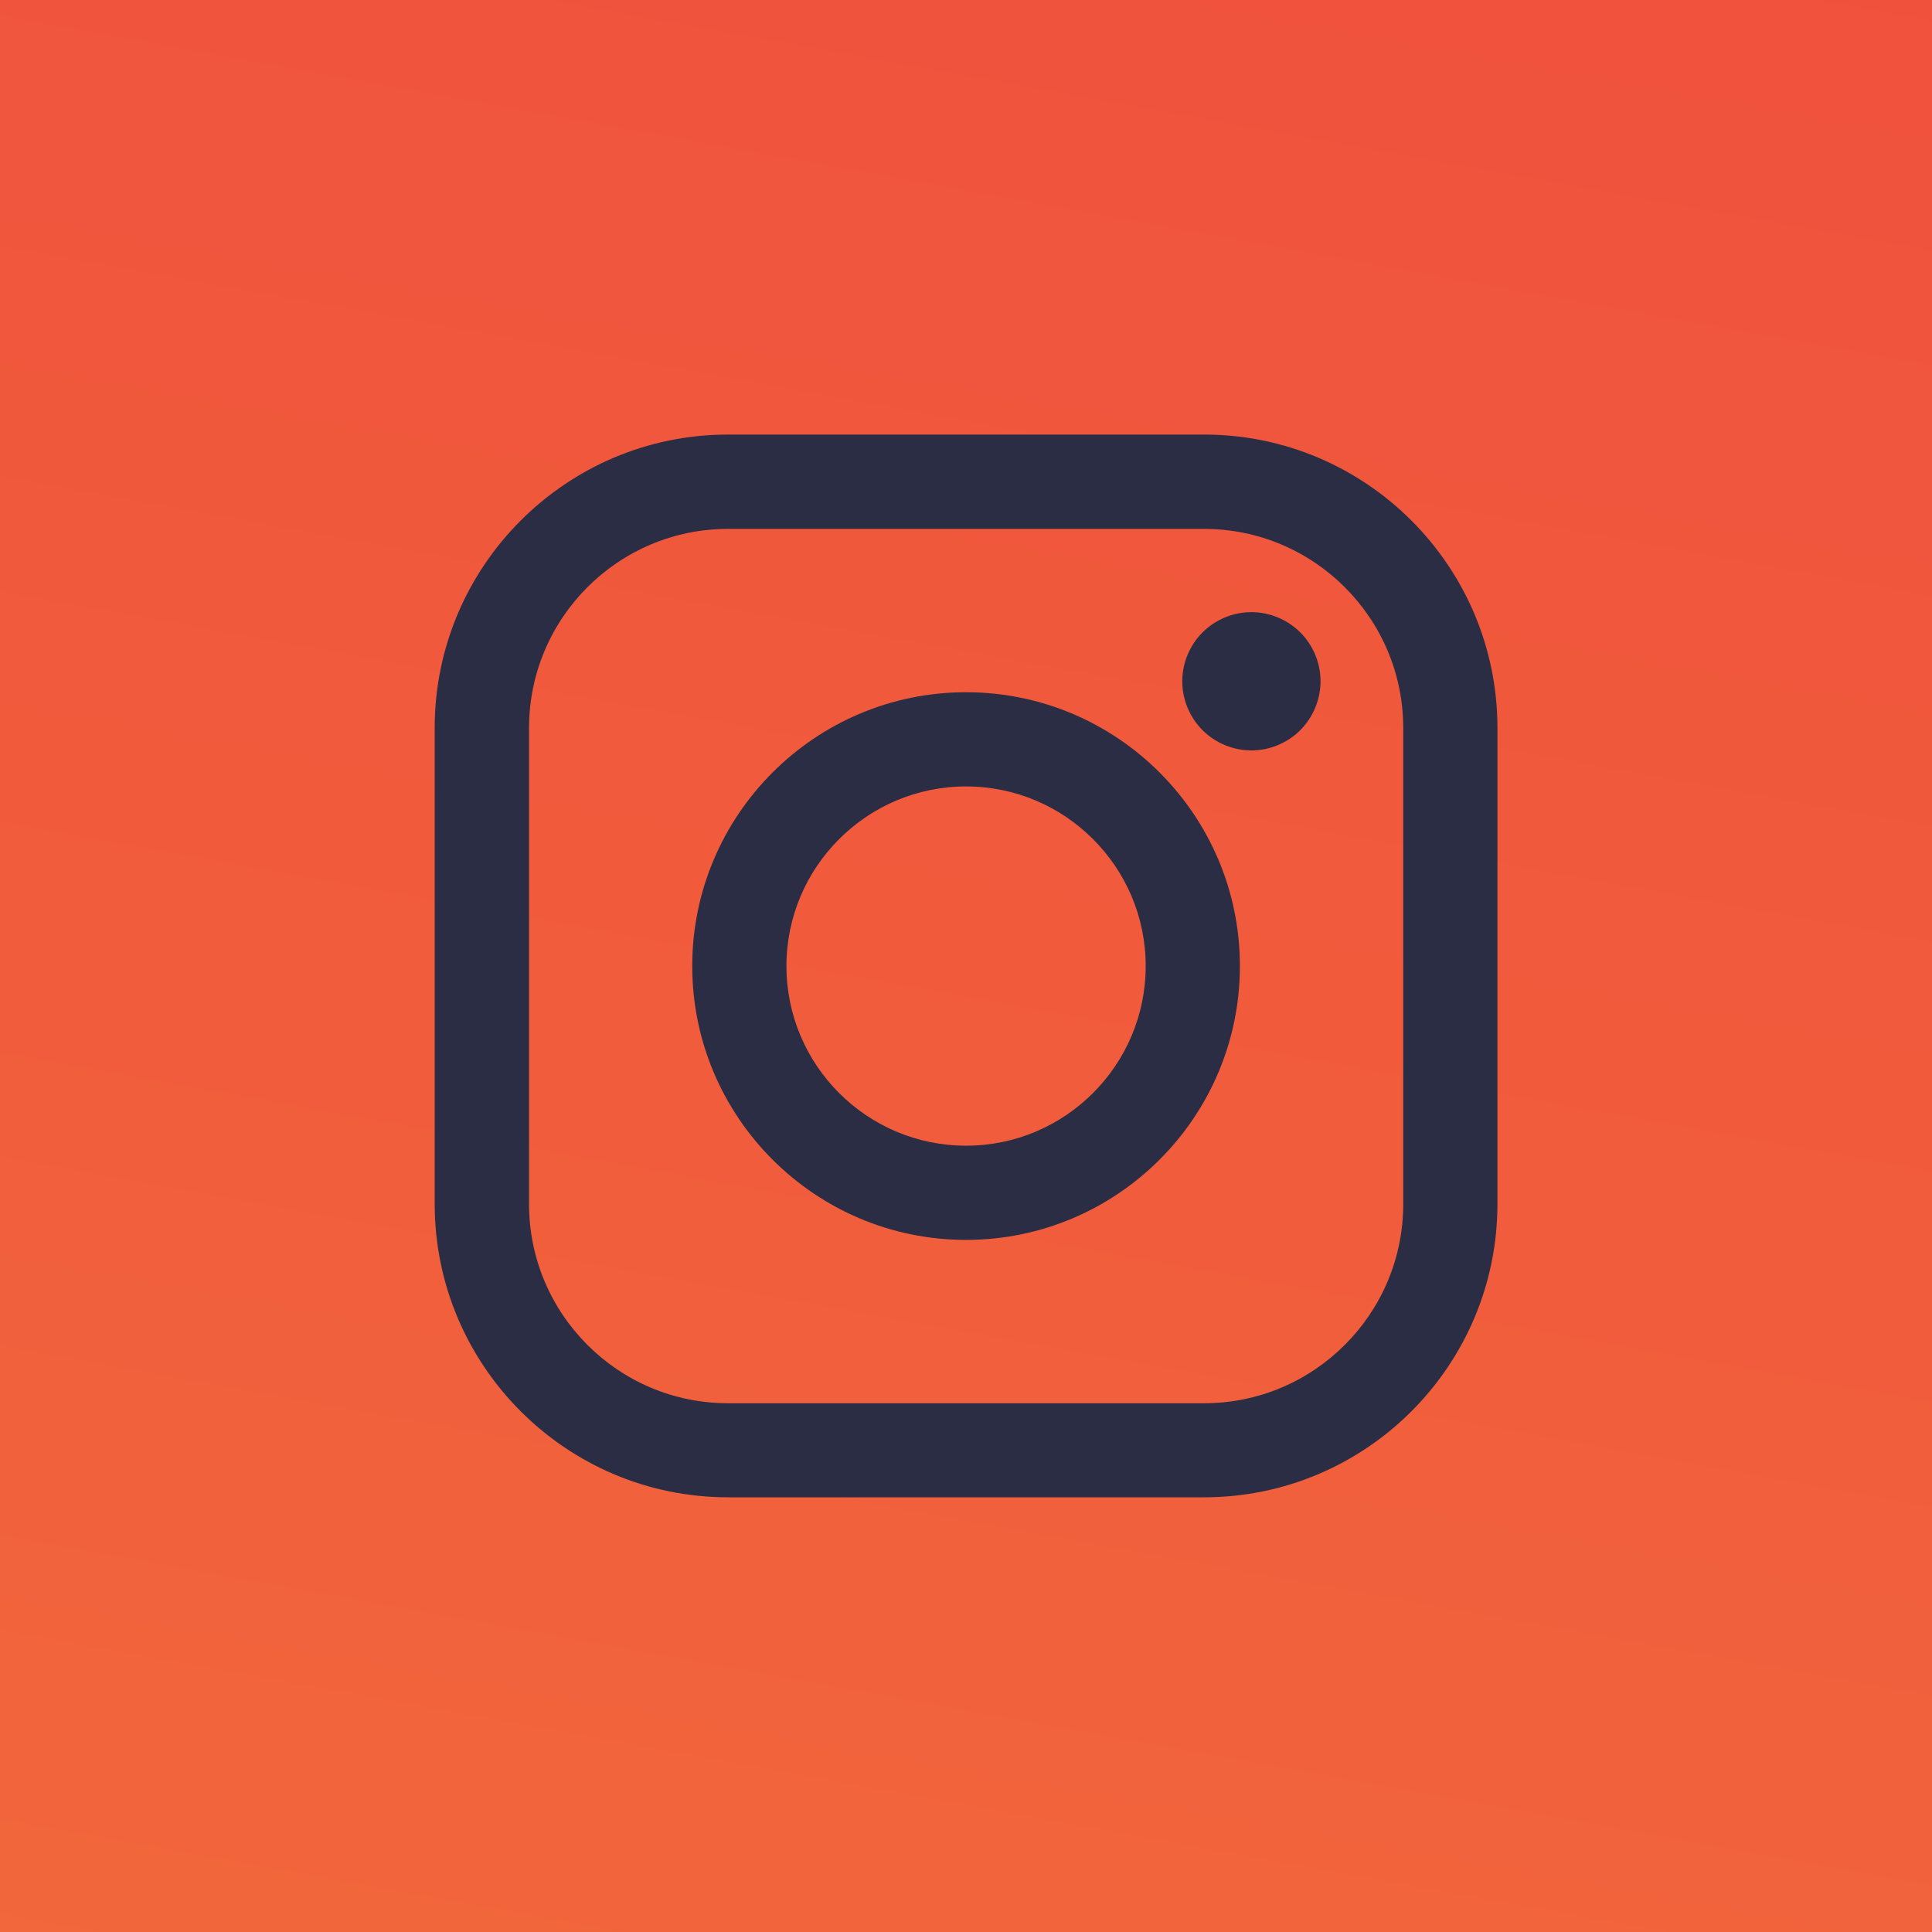
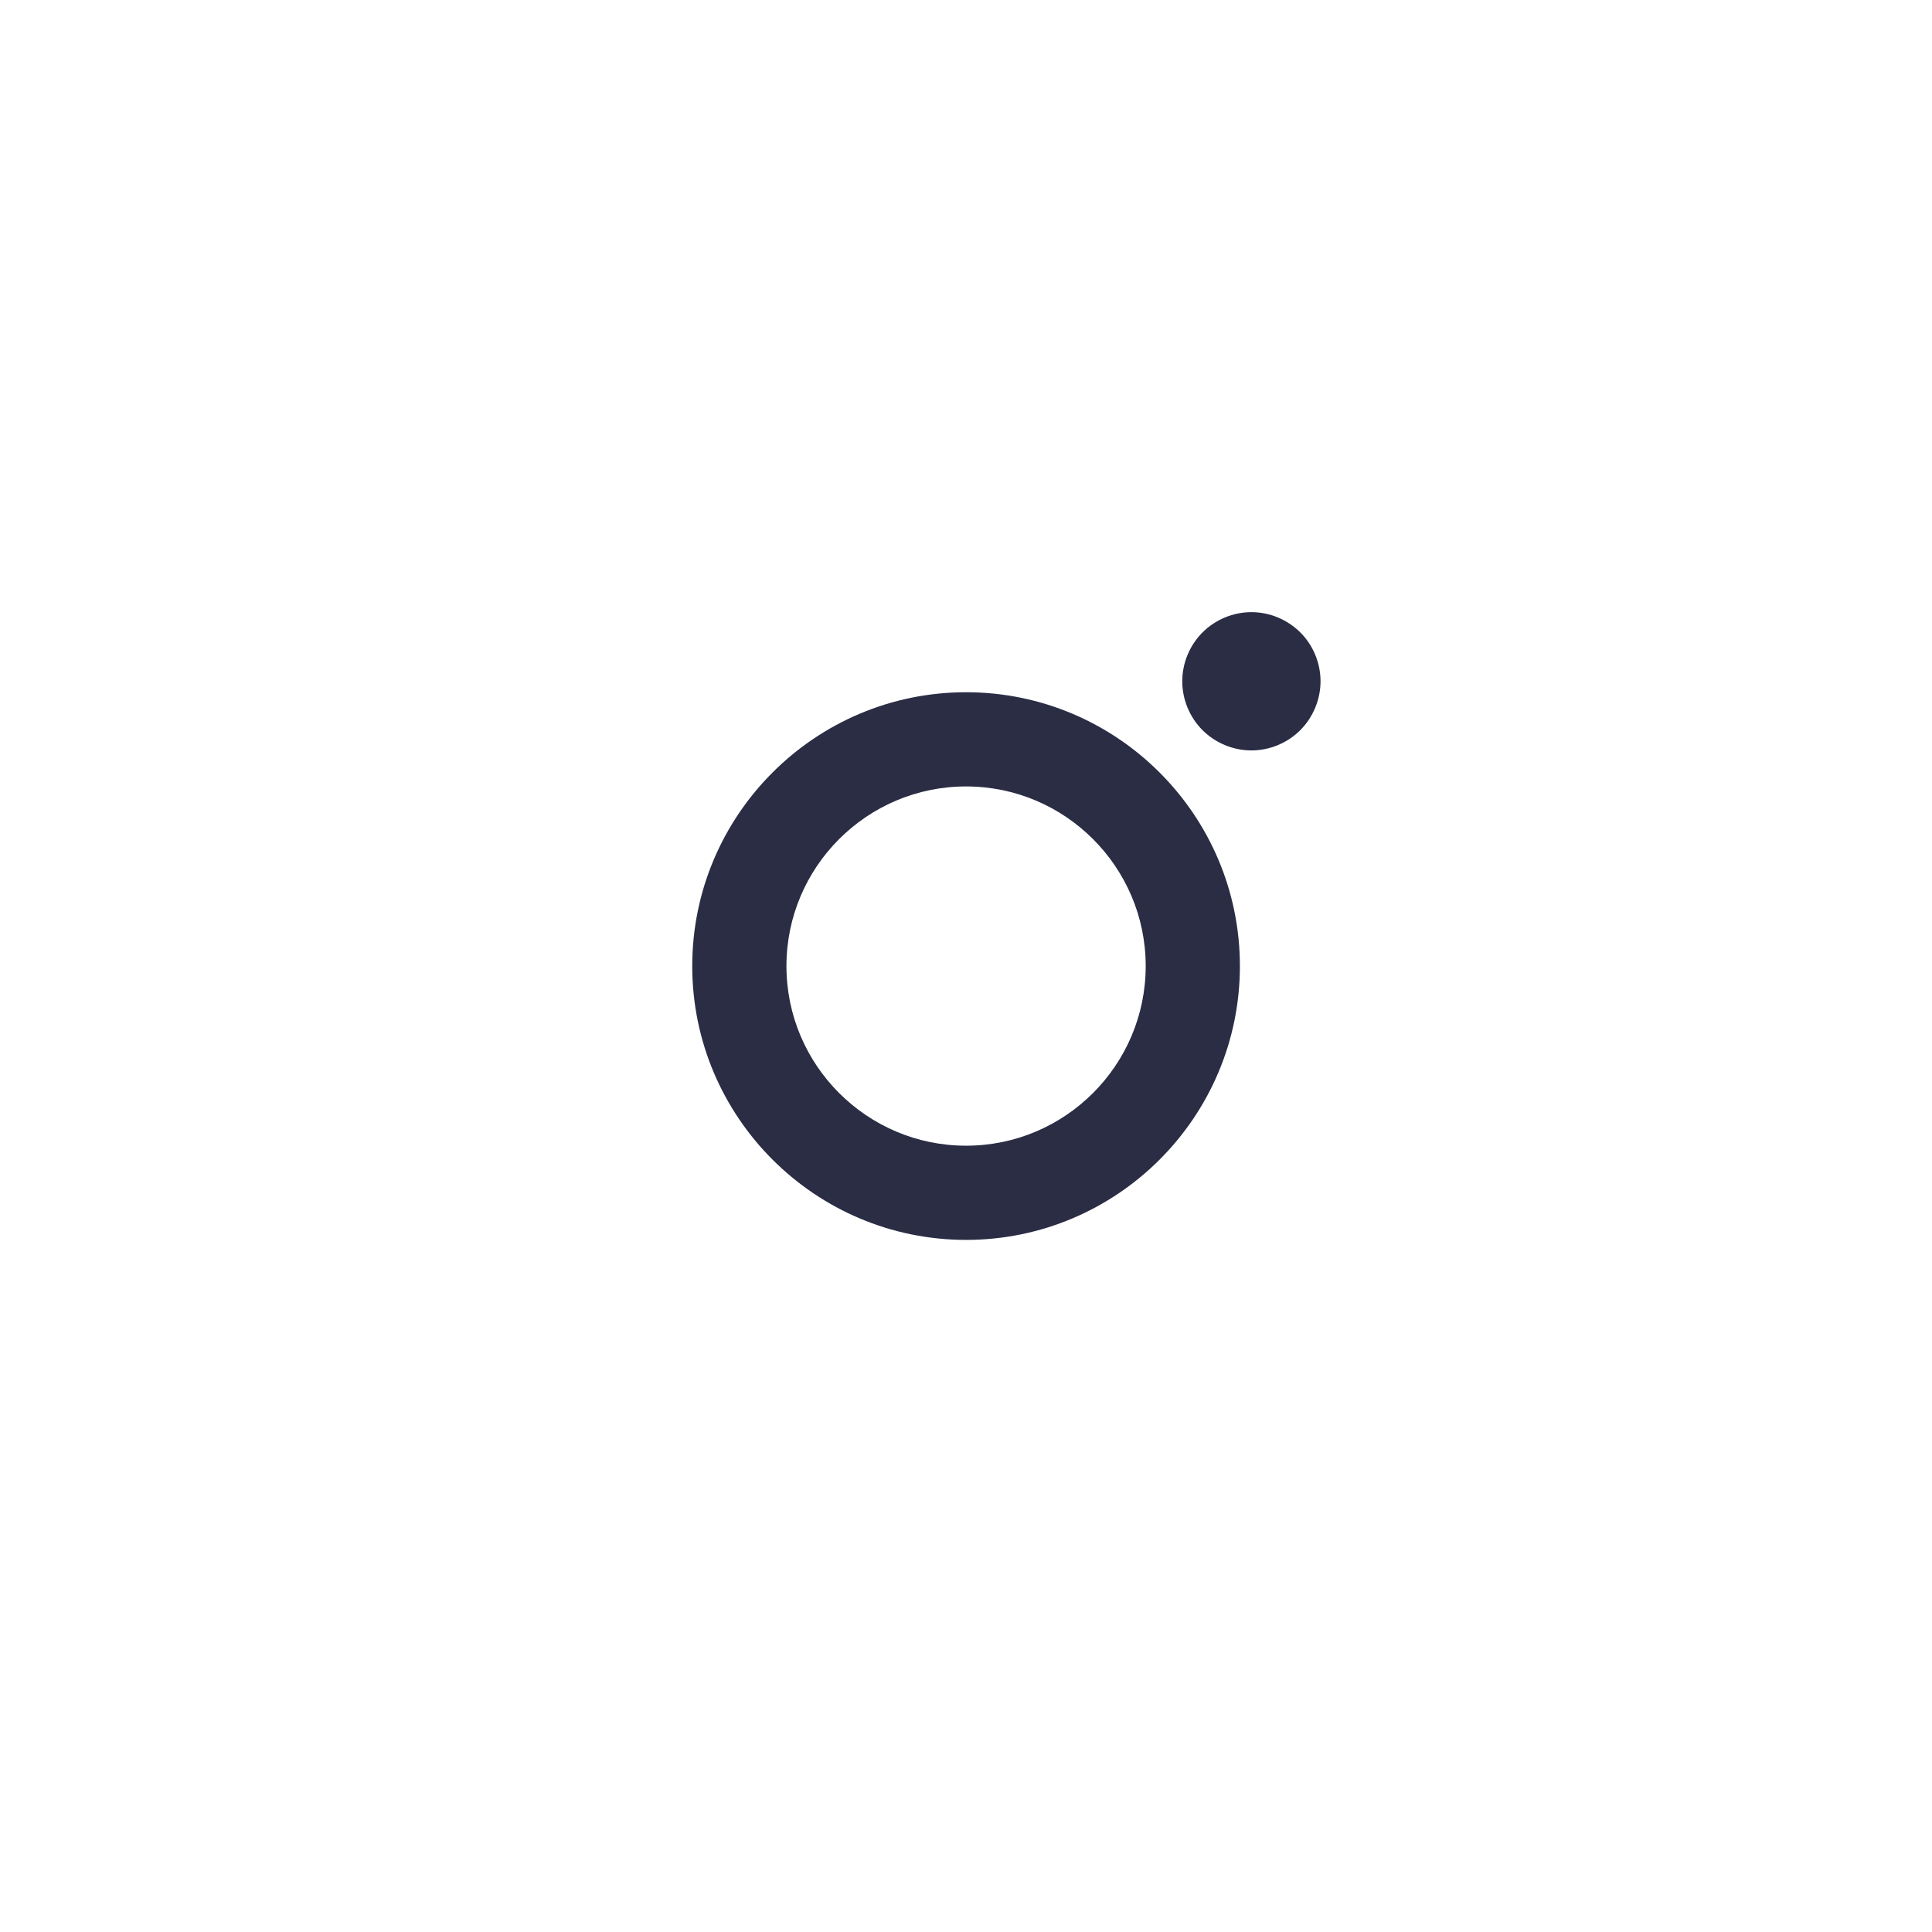
<svg xmlns="http://www.w3.org/2000/svg" xml:space="preserve" width="16.933mm" height="16.933mm" version="1.1" style="shape-rendering:geometricPrecision; text-rendering:geometricPrecision; image-rendering:optimizeQuality; fill-rule:evenodd; clip-rule:evenodd" viewBox="0 0 141.11 141.11">
  <defs>
    <style type="text/css">
   
    .fil1 {fill:#2A2D44;fill-rule:nonzero}
    .fil0 {fill:url(#id0)}
   
  </style>
    <linearGradient id="id0" gradientUnits="userSpaceOnUse" x1="28.88" y1="300.43" x2="112.23" y2="-159.32">
      <stop offset="0" style="stop-opacity:1; stop-color:#F47D3B" />
      <stop offset="0.451" style="stop-opacity:1; stop-color:#F15E3C" />
      <stop offset="1" style="stop-opacity:1; stop-color:#EE3F3E" />
    </linearGradient>
  </defs>
  <g id="Camada_x0020_1">
-     <polygon class="fil0" points="-0,141.11 141.11,141.11 141.11,0 -0,0 " />
-   </g>
+     </g>
  <g id="Camada_x0020_1_0">
    <g id="_2224666383760">
-       <path class="fil1" d="M87.95 31.74l-34.78 0c-11.81,0 -21.42,9.61 -21.42,21.42l0 34.78c0,11.81 9.61,21.42 21.42,21.42l34.78 0c11.81,0 21.42,-9.61 21.42,-21.42l0 -34.78c0,-11.81 -9.61,-21.42 -21.42,-21.42l0 0zm14.54 56.21c0,8.01 -6.52,14.54 -14.54,14.54l-34.78 0c-8.01,0 -14.53,-6.52 -14.53,-14.54l0 -34.78c0,-8.02 6.52,-14.54 14.53,-14.54l34.78 0c8.01,0 14.54,6.52 14.54,14.54l0 34.78 0 0z" />
      <path class="fil1" d="M70.56 50.56c-11.03,0 -20,8.97 -20,20 0,11.03 8.97,20 20,20 11.03,0 20,-8.97 20,-20 0,-11.03 -8.97,-20 -20,-20zm0 33.12c-7.23,0 -13.12,-5.88 -13.12,-13.12 0,-7.23 5.88,-13.12 13.12,-13.12 7.23,0 13.12,5.88 13.12,13.12 0,7.23 -5.88,13.12 -13.12,13.12z" />
      <path class="fil1" d="M91.4 44.71c-1.33,0 -2.63,0.54 -3.57,1.48 -0.94,0.94 -1.48,2.24 -1.48,3.57 0,1.33 0.54,2.63 1.48,3.57 0.94,0.94 2.24,1.48 3.57,1.48 1.33,0 2.63,-0.54 3.57,-1.48 0.94,-0.94 1.48,-2.25 1.48,-3.57 0,-1.33 -0.54,-2.64 -1.48,-3.57 -0.94,-0.94 -2.24,-1.48 -3.57,-1.48z" />
    </g>
  </g>
</svg>